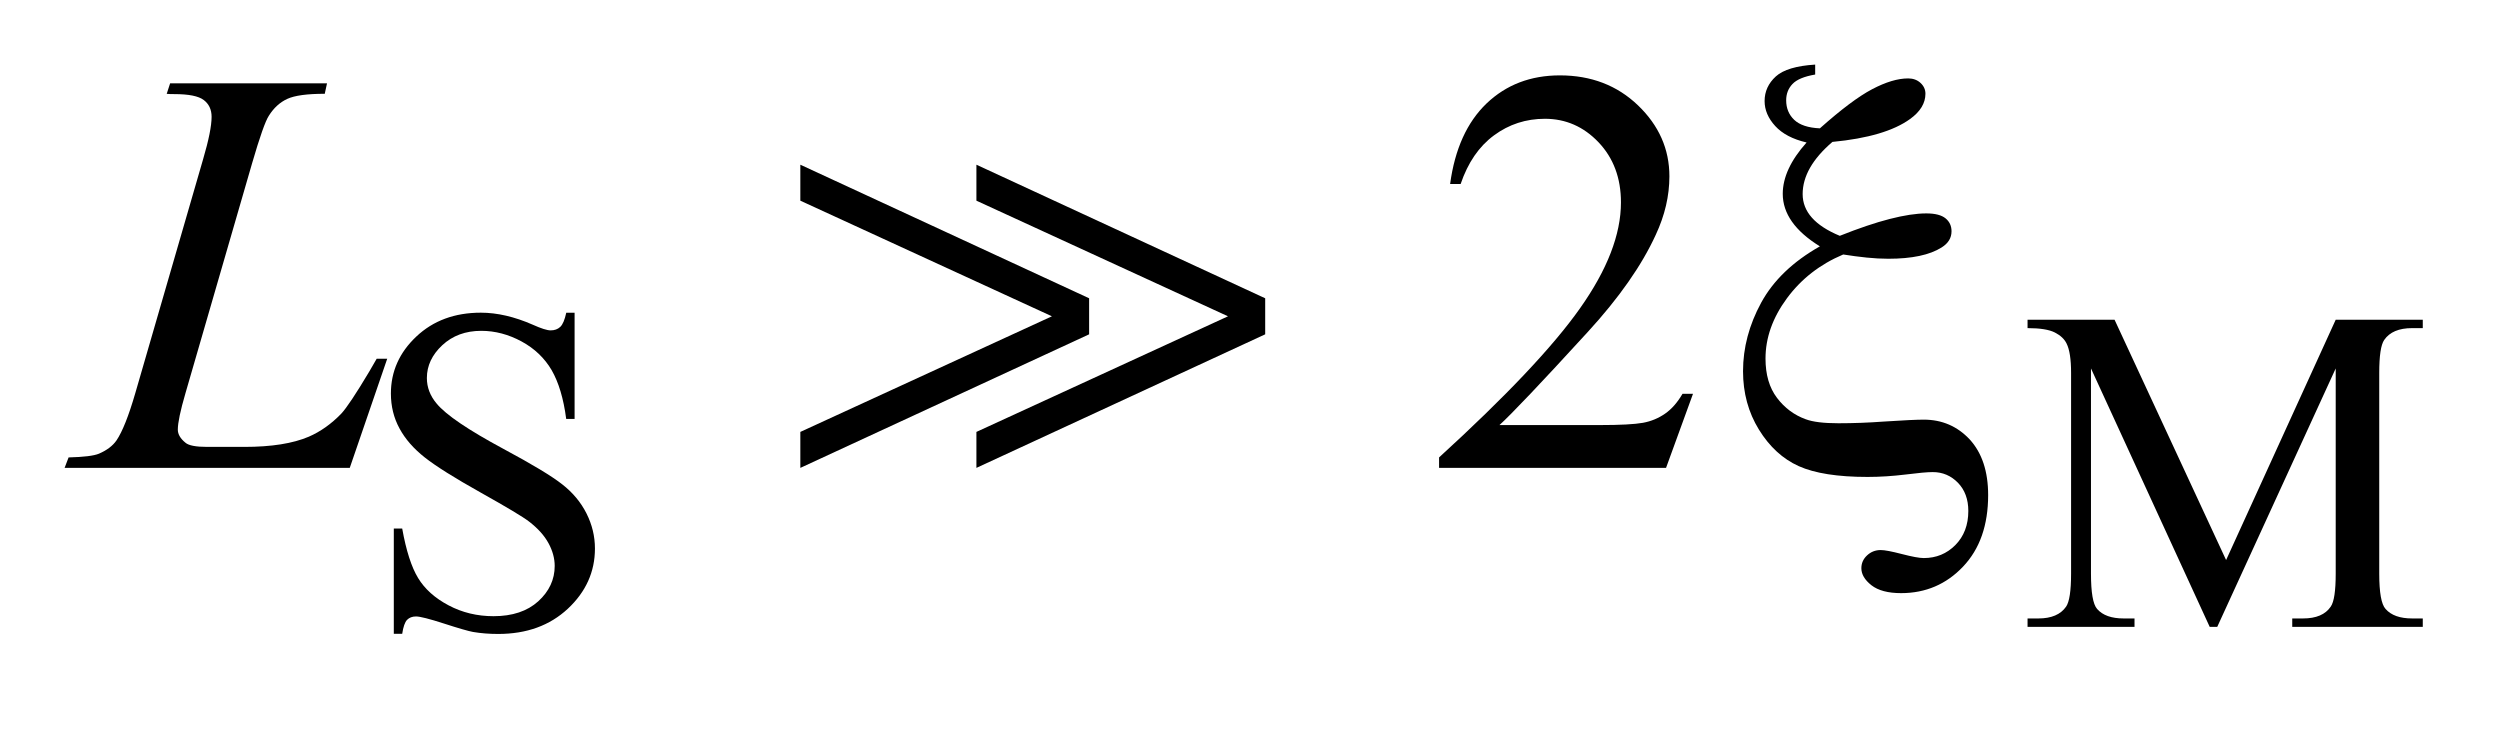
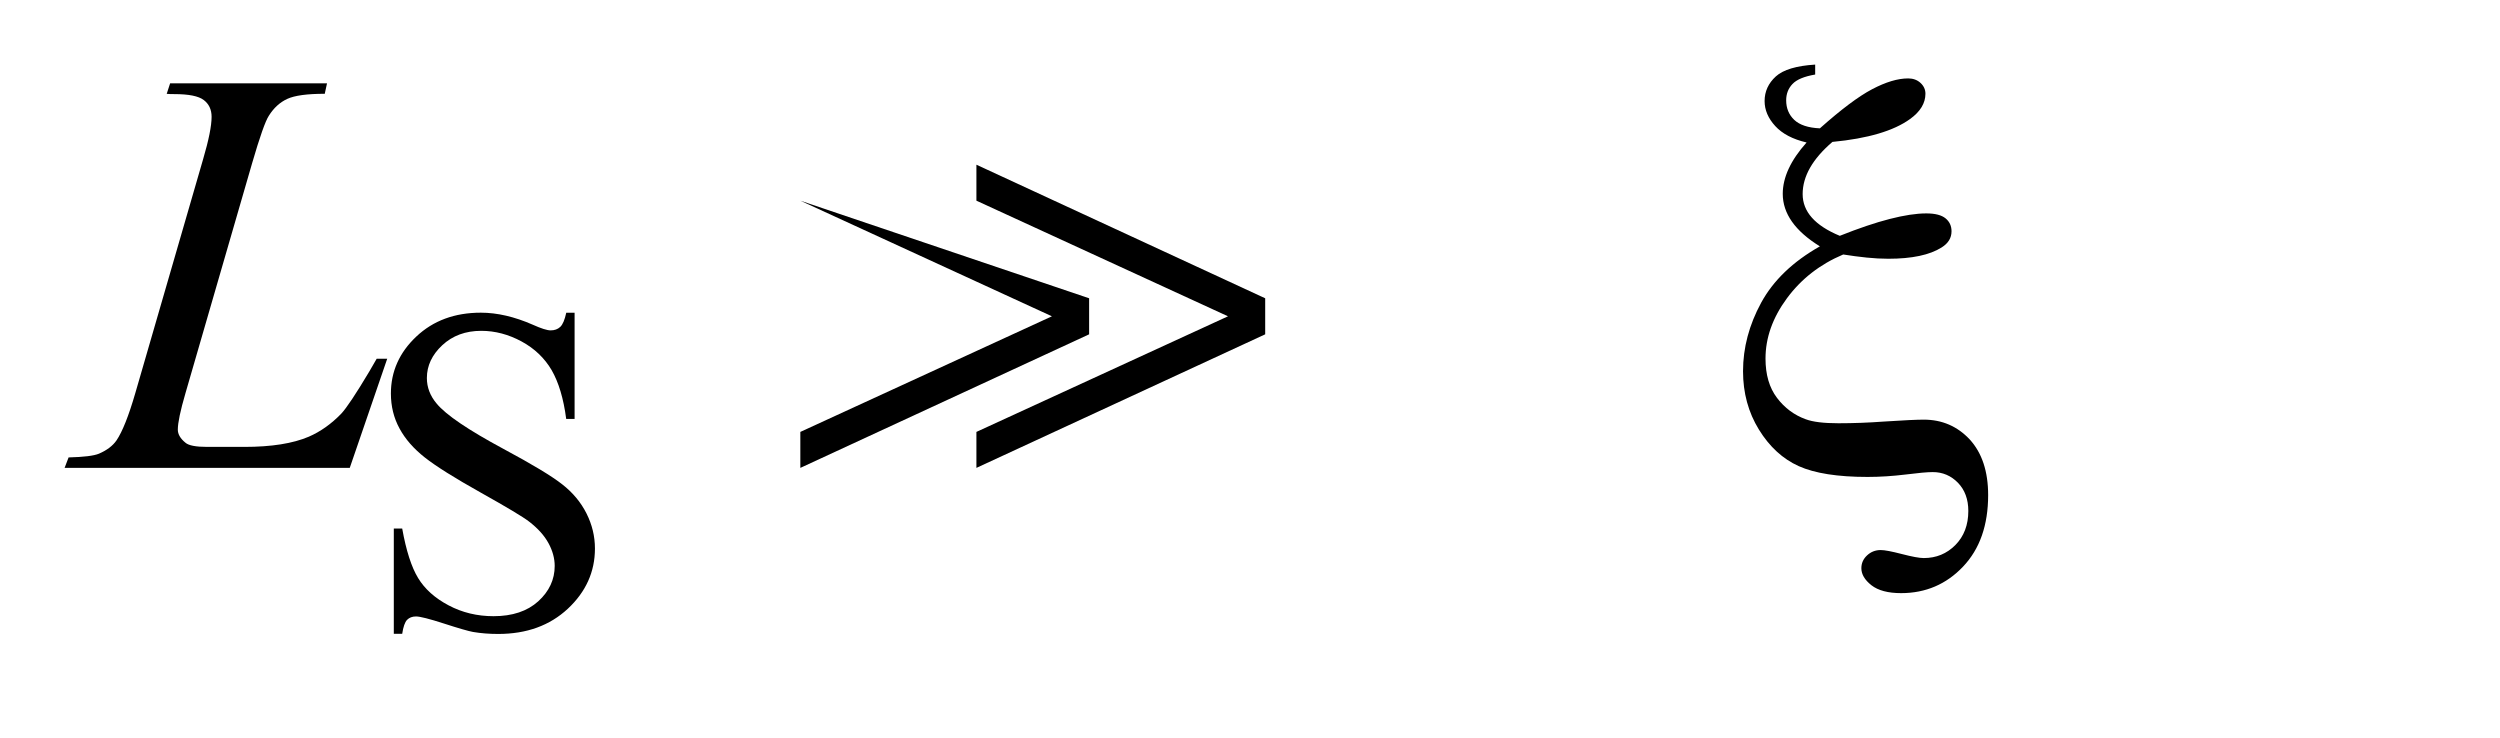
<svg xmlns="http://www.w3.org/2000/svg" stroke-dasharray="none" shape-rendering="auto" font-family="'Dialog'" text-rendering="auto" width="61" fill-opacity="1" color-interpolation="auto" color-rendering="auto" preserveAspectRatio="xMidYMid meet" font-size="12px" viewBox="0 0 61 18" fill="black" stroke="black" image-rendering="auto" stroke-miterlimit="10" stroke-linecap="square" stroke-linejoin="miter" font-style="normal" stroke-width="1" height="18" stroke-dashoffset="0" font-weight="normal" stroke-opacity="1">
  <defs id="genericDefs" />
  <g>
    <defs id="defs1">
      <clipPath clipPathUnits="userSpaceOnUse" id="clipPath1">
        <path d="M-1 -1 L37.509 -1 L37.509 9.813 L-1 9.813 L-1 -1 Z" />
      </clipPath>
      <clipPath clipPathUnits="userSpaceOnUse" id="clipPath2">
        <path d="M-0 -0 L-0 8.813 L36.509 8.813 L36.509 -0 Z" />
      </clipPath>
    </defs>
    <g transform="scale(1.576,1.576) translate(1,1)">
      <path d="M7.896 3.841 L7.896 5.486 L7.766 5.486 C7.725 5.17 7.649 4.919 7.541 4.731 C7.432 4.545 7.277 4.396 7.076 4.287 C6.875 4.178 6.667 4.122 6.451 4.122 C6.208 4.122 6.007 4.196 5.847 4.345 C5.689 4.493 5.609 4.662 5.609 4.852 C5.609 4.997 5.659 5.128 5.76 5.248 C5.905 5.424 6.25 5.657 6.795 5.95 C7.239 6.188 7.543 6.371 7.705 6.499 C7.868 6.626 7.993 6.776 8.08 6.949 C8.167 7.122 8.211 7.303 8.211 7.493 C8.211 7.852 8.071 8.163 7.792 8.424 C7.512 8.685 7.153 8.815 6.713 8.815 C6.575 8.815 6.445 8.805 6.323 8.784 C6.252 8.771 6.102 8.728 5.874 8.654 C5.646 8.58 5.501 8.544 5.441 8.544 C5.382 8.544 5.337 8.562 5.302 8.597 C5.269 8.632 5.243 8.704 5.227 8.813 L5.097 8.813 L5.097 7.183 L5.227 7.183 C5.288 7.524 5.37 7.78 5.473 7.949 C5.576 8.119 5.733 8.26 5.945 8.372 C6.156 8.484 6.388 8.54 6.641 8.54 C6.933 8.54 7.164 8.463 7.334 8.309 C7.503 8.155 7.588 7.972 7.588 7.762 C7.588 7.645 7.556 7.527 7.491 7.408 C7.426 7.289 7.326 7.179 7.191 7.075 C7.1 7.004 6.851 6.855 6.444 6.627 C6.037 6.399 5.748 6.218 5.576 6.082 C5.404 5.946 5.273 5.797 5.185 5.633 C5.096 5.47 5.052 5.289 5.052 5.093 C5.052 4.752 5.183 4.458 5.445 4.211 C5.707 3.964 6.04 3.841 6.445 3.841 C6.697 3.841 6.965 3.903 7.248 4.027 C7.379 4.086 7.471 4.115 7.525 4.115 C7.586 4.115 7.636 4.097 7.674 4.061 C7.713 4.024 7.743 3.952 7.767 3.842 L7.896 3.842 Z" stroke="none" clip-path="url(#clipPath2)" />
    </g>
    <g transform="matrix(1.576,0,0,1.576,1.576,1.576)">
-       <path d="M33.211 8.705 L31.373 4.704 L31.373 7.881 C31.373 8.173 31.404 8.356 31.468 8.428 C31.554 8.527 31.692 8.575 31.878 8.575 L32.047 8.575 L32.047 8.705 L30.391 8.705 L30.391 8.575 L30.56 8.575 C30.76 8.575 30.904 8.514 30.988 8.392 C31.039 8.318 31.065 8.147 31.065 7.88 L31.065 4.774 C31.065 4.563 31.042 4.411 30.995 4.318 C30.962 4.25 30.902 4.193 30.814 4.148 C30.726 4.103 30.585 4.08 30.391 4.08 L30.391 3.95 L31.738 3.95 L33.465 7.671 L35.162 3.95 L36.51 3.95 L36.51 4.08 L36.345 4.08 C36.141 4.08 35.997 4.141 35.913 4.263 C35.861 4.338 35.836 4.508 35.836 4.775 L35.836 7.881 C35.836 8.173 35.868 8.356 35.934 8.428 C36.021 8.527 36.158 8.575 36.345 8.575 L36.51 8.575 L36.51 8.705 L34.489 8.705 L34.489 8.575 L34.657 8.575 C34.86 8.575 35.003 8.514 35.085 8.392 C35.137 8.318 35.162 8.147 35.162 7.88 L35.162 4.704 L33.328 8.705 L33.211 8.705 Z" stroke="none" clip-path="url(#clipPath2)" />
-     </g>
+       </g>
    <g transform="matrix(1.576,0,0,1.576,1.576,1.576)">
-       <path d="M25.211 5.098 L24.794 6.244 L21.28 6.244 L21.28 6.082 C22.313 5.139 23.042 4.369 23.463 3.772 C23.885 3.175 24.096 2.629 24.096 2.134 C24.096 1.756 23.98 1.446 23.749 1.203 C23.518 0.96 23.24 0.839 22.919 0.839 C22.626 0.839 22.363 0.924 22.13 1.096 C21.898 1.267 21.726 1.518 21.614 1.849 L21.451 1.849 C21.524 1.307 21.713 0.892 22.015 0.602 C22.319 0.312 22.697 0.167 23.151 0.167 C23.634 0.167 24.038 0.322 24.361 0.632 C24.684 0.943 24.846 1.308 24.846 1.73 C24.846 2.032 24.776 2.333 24.635 2.635 C24.418 3.109 24.067 3.611 23.581 4.141 C22.852 4.938 22.396 5.417 22.215 5.581 L23.77 5.581 C24.086 5.581 24.308 5.569 24.436 5.546 C24.563 5.523 24.678 5.475 24.781 5.403 C24.884 5.331 24.972 5.229 25.049 5.097 L25.211 5.097 Z" stroke="none" clip-path="url(#clipPath2)" />
-     </g>
+       </g>
    <g transform="matrix(1.576,0,0,1.576,1.576,1.576)">
      <path d="M4.415 6.244 L0 6.244 L0.062 6.082 C0.296 6.076 0.453 6.057 0.532 6.024 C0.655 5.971 0.745 5.903 0.804 5.818 C0.895 5.683 0.992 5.44 1.094 5.089 L2.144 1.467 C2.232 1.168 2.276 0.949 2.276 0.808 C2.276 0.697 2.235 0.61 2.155 0.549 C2.074 0.487 1.922 0.457 1.7 0.457 C1.65 0.457 1.611 0.456 1.581 0.453 L1.634 0.29 L4.063 0.29 L4.028 0.452 C3.756 0.452 3.563 0.478 3.448 0.531 C3.333 0.584 3.239 0.67 3.163 0.791 C3.11 0.87 3.023 1.115 2.903 1.528 L1.871 5.089 C1.792 5.359 1.753 5.546 1.753 5.652 C1.753 5.722 1.792 5.79 1.871 5.854 C1.921 5.898 2.034 5.919 2.209 5.919 L2.784 5.919 C3.203 5.919 3.535 5.866 3.781 5.761 C3.963 5.682 4.13 5.563 4.283 5.405 C4.365 5.317 4.51 5.1 4.718 4.751 L4.832 4.554 L4.995 4.554 L4.415 6.244 Z" stroke="none" clip-path="url(#clipPath2)" />
    </g>
    <g transform="matrix(1.576,0,0,1.576,1.576,1.576)">
      <path d="M27.103 0 L27.103 0.154 C26.933 0.183 26.816 0.232 26.751 0.301 C26.686 0.37 26.654 0.454 26.654 0.553 C26.654 0.676 26.696 0.777 26.779 0.856 C26.863 0.935 26.995 0.979 27.176 0.987 C27.504 0.695 27.774 0.492 27.985 0.381 C28.196 0.27 28.381 0.214 28.543 0.214 C28.619 0.214 28.683 0.237 28.734 0.284 C28.785 0.331 28.81 0.387 28.81 0.451 C28.81 0.597 28.731 0.728 28.573 0.842 C28.319 1.026 27.918 1.145 27.37 1.197 C27.062 1.461 26.909 1.73 26.909 2.005 C26.909 2.277 27.1 2.492 27.484 2.651 C27.777 2.534 28.035 2.447 28.257 2.39 C28.479 2.333 28.668 2.304 28.823 2.304 C28.961 2.304 29.06 2.33 29.122 2.381 C29.184 2.432 29.214 2.499 29.214 2.581 C29.214 2.684 29.163 2.767 29.061 2.831 C28.876 2.948 28.601 3.006 28.235 3.006 C28.13 3.006 28.018 3 27.901 2.988 C27.784 2.976 27.663 2.96 27.537 2.94 C27.177 3.092 26.887 3.318 26.665 3.619 C26.444 3.919 26.334 4.23 26.334 4.552 C26.334 4.801 26.393 5.003 26.512 5.16 C26.63 5.316 26.779 5.427 26.957 5.491 C27.065 5.532 27.234 5.553 27.463 5.553 C27.696 5.553 27.93 5.544 28.161 5.527 C28.477 5.506 28.684 5.497 28.784 5.497 C29.068 5.497 29.305 5.6 29.496 5.804 C29.686 6.012 29.781 6.299 29.781 6.665 C29.781 7.13 29.652 7.5 29.392 7.773 C29.133 8.046 28.813 8.183 28.433 8.183 C28.231 8.183 28.078 8.142 27.974 8.061 C27.87 7.979 27.818 7.891 27.818 7.797 C27.818 7.721 27.847 7.654 27.906 7.599 C27.965 7.544 28.035 7.516 28.117 7.516 C28.179 7.516 28.288 7.537 28.446 7.578 C28.604 7.619 28.717 7.64 28.784 7.64 C28.977 7.64 29.14 7.573 29.274 7.438 C29.407 7.303 29.474 7.127 29.474 6.911 C29.474 6.73 29.42 6.584 29.313 6.474 C29.207 6.365 29.077 6.309 28.924 6.309 C28.839 6.309 28.698 6.322 28.5 6.347 C28.303 6.371 28.107 6.384 27.914 6.384 C27.451 6.384 27.096 6.328 26.849 6.217 C26.602 6.106 26.396 5.917 26.232 5.651 C26.068 5.385 25.986 5.083 25.986 4.747 C25.986 4.384 26.08 4.03 26.267 3.686 C26.455 3.342 26.757 3.051 27.176 2.814 C26.792 2.577 26.601 2.306 26.601 2.001 C26.601 1.746 26.724 1.481 26.97 1.206 C26.756 1.156 26.594 1.071 26.485 0.952 C26.375 0.832 26.32 0.703 26.32 0.565 C26.32 0.416 26.378 0.289 26.494 0.183 C26.609 0.079 26.813 0.018 27.103 0 Z" stroke="none" clip-path="url(#clipPath2)" />
    </g>
    <g transform="matrix(1.576,0,0,1.576,1.576,1.576)">
-       <path d="M11.391 6.244 L11.391 5.687 L15.286 3.897 L11.391 2.107 L11.391 1.55 L15.862 3.618 L15.862 4.176 L11.391 6.244 ZM14.117 6.244 L14.117 5.687 L18.012 3.897 L14.117 2.107 L14.117 1.55 L18.588 3.618 L18.588 4.176 L14.117 6.244 Z" stroke="none" clip-path="url(#clipPath2)" />
+       <path d="M11.391 6.244 L11.391 5.687 L15.286 3.897 L11.391 2.107 L15.862 3.618 L15.862 4.176 L11.391 6.244 ZM14.117 6.244 L14.117 5.687 L18.012 3.897 L14.117 2.107 L14.117 1.55 L18.588 3.618 L18.588 4.176 L14.117 6.244 Z" stroke="none" clip-path="url(#clipPath2)" />
    </g>
  </g>
</svg>